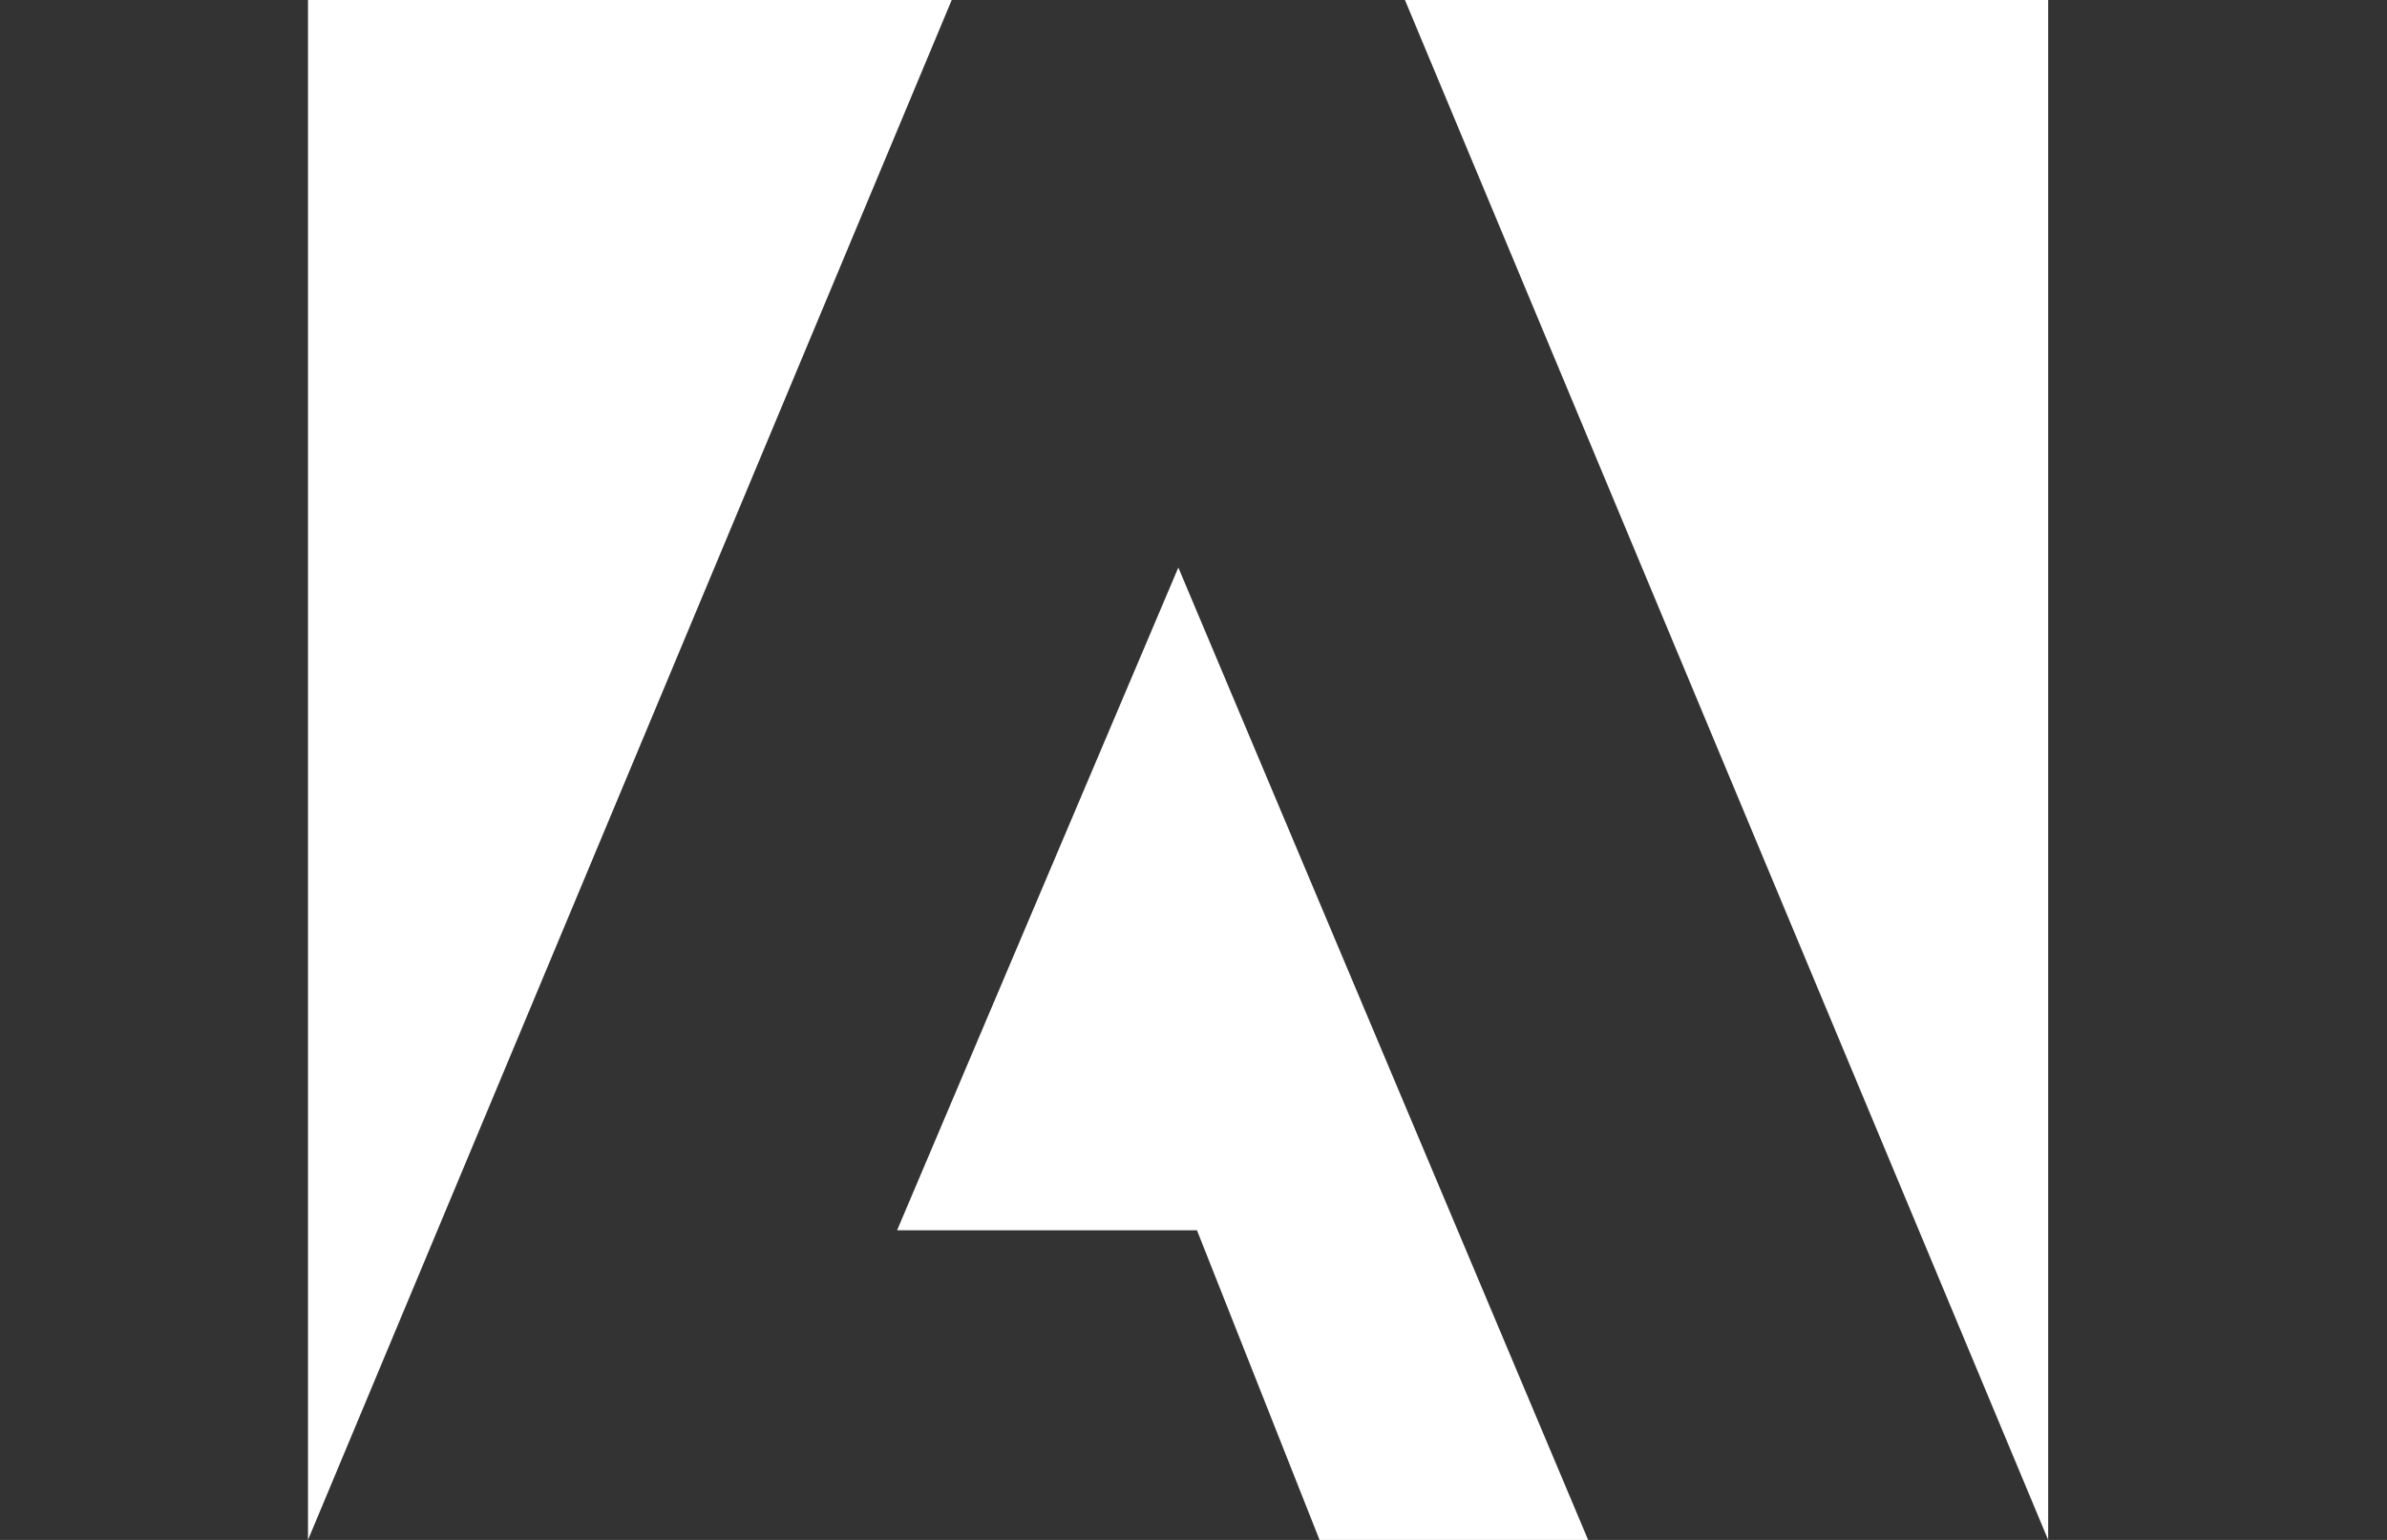
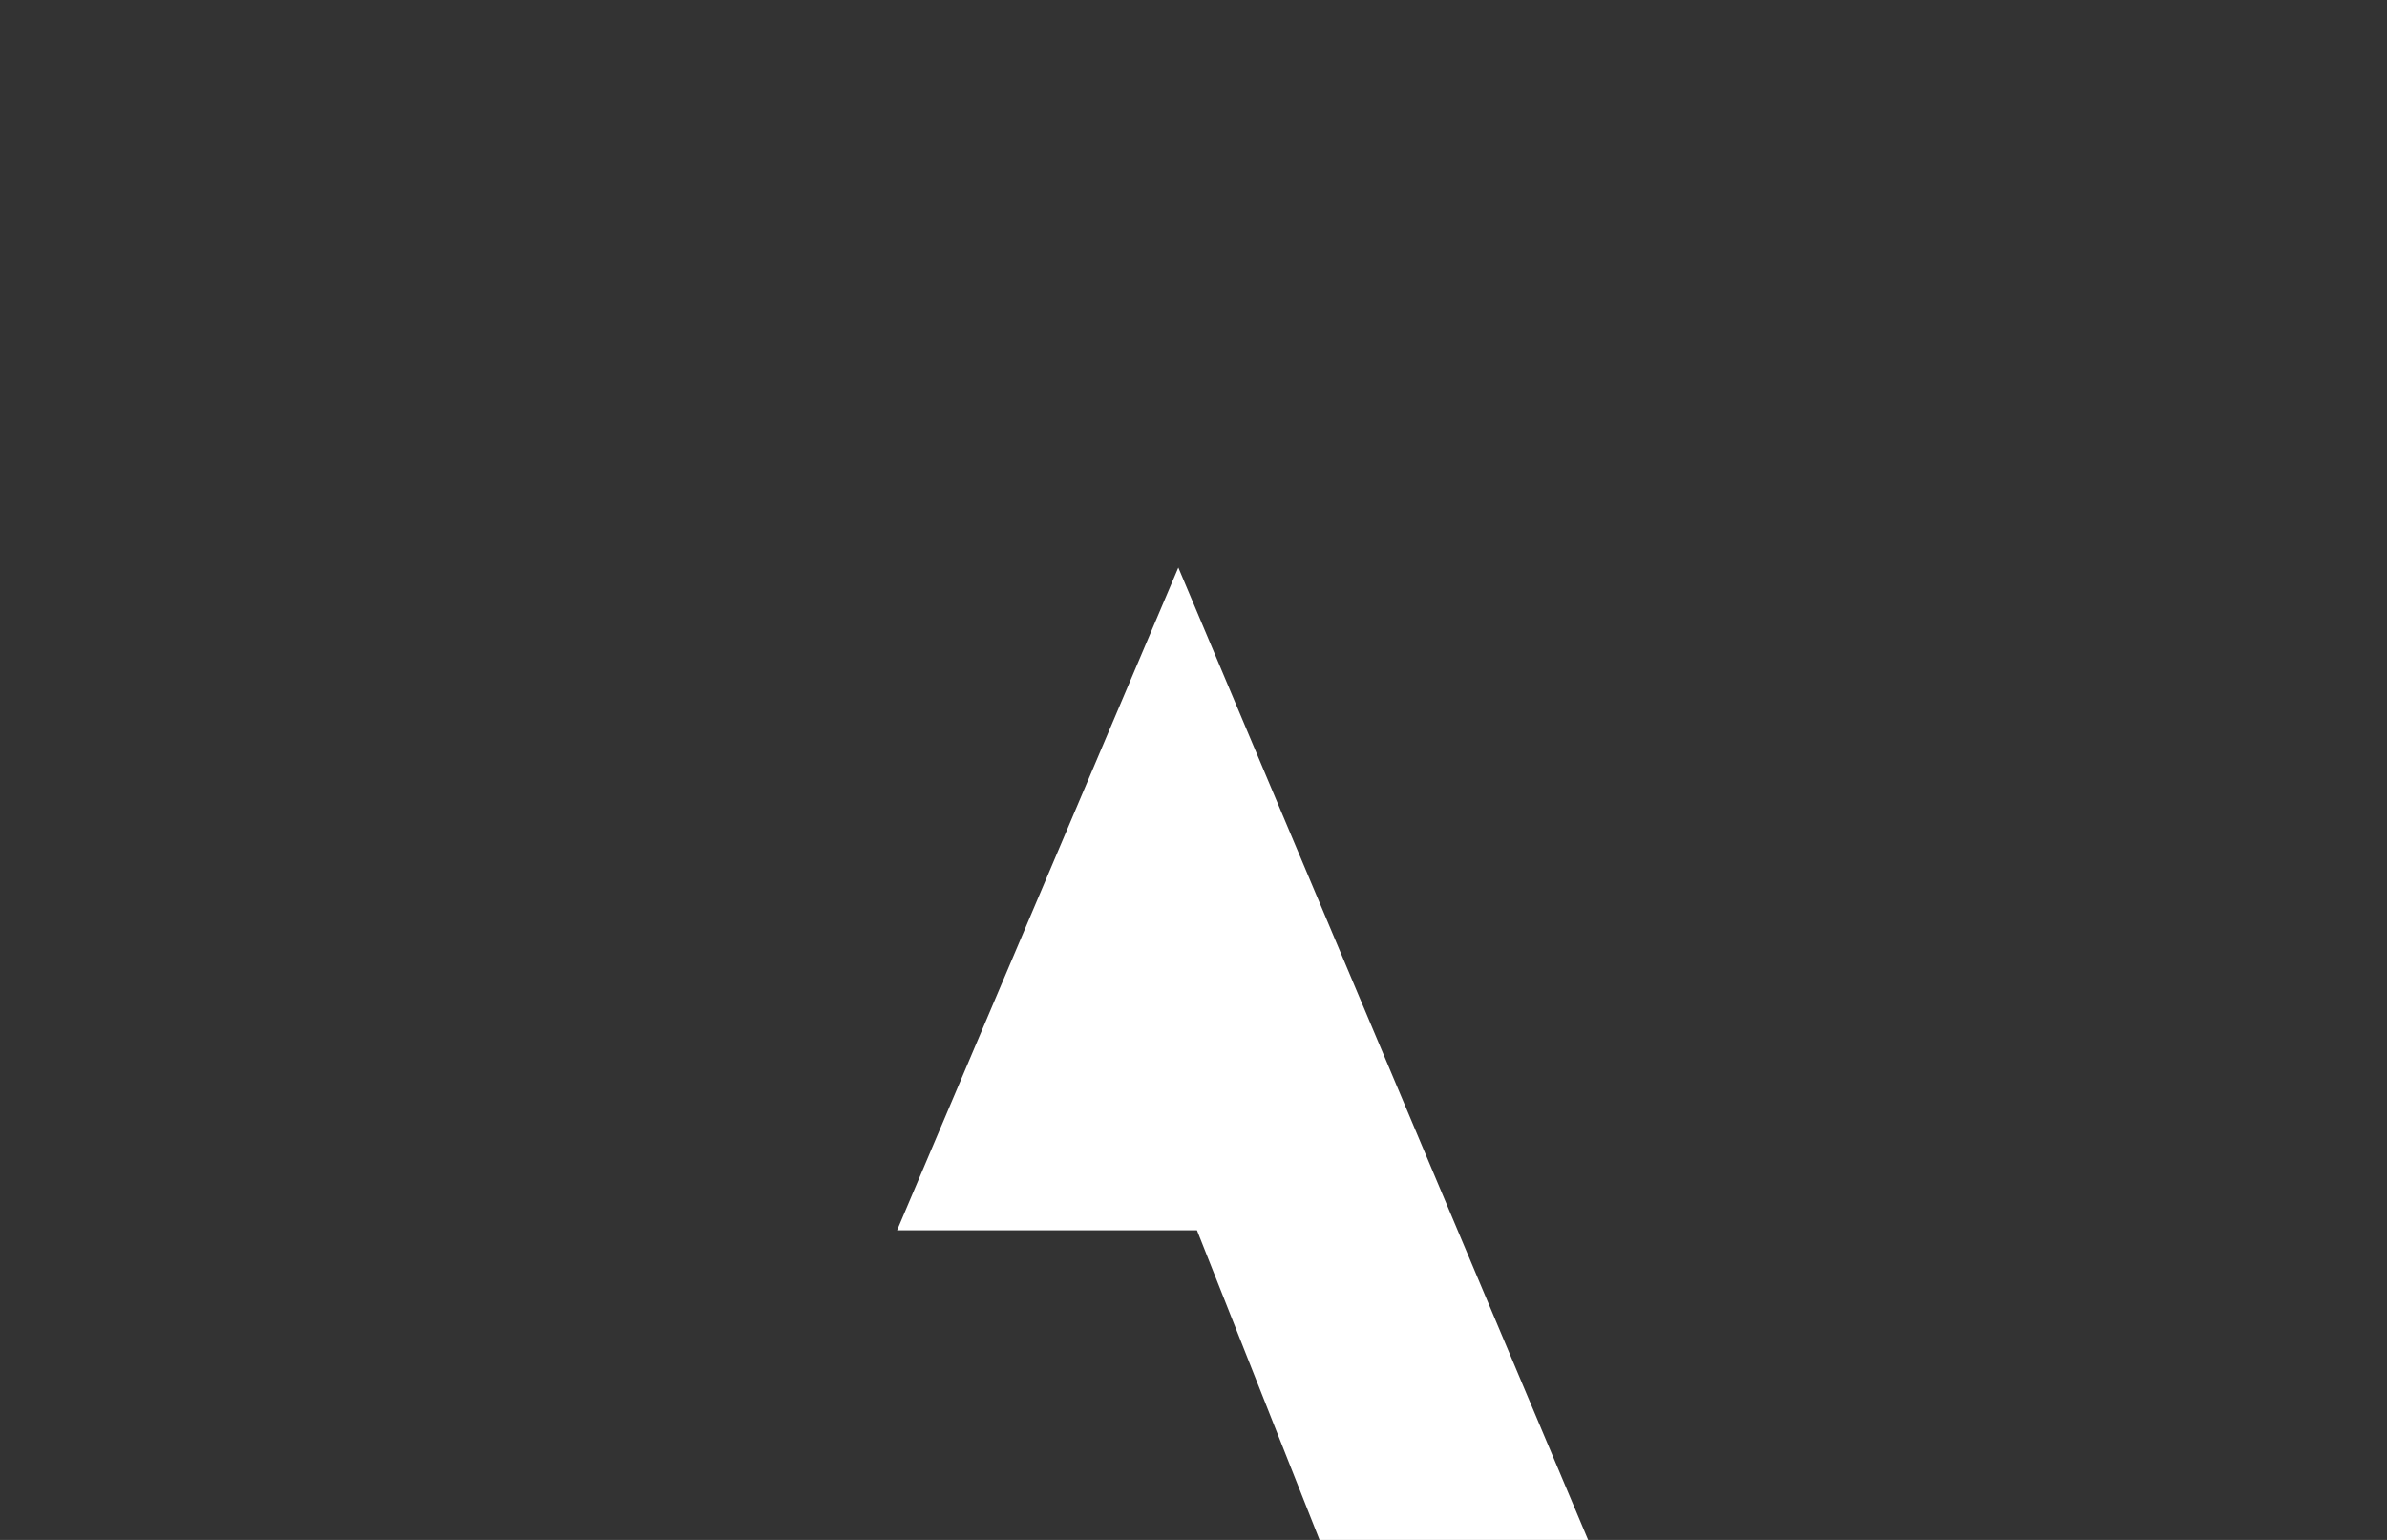
<svg xmlns="http://www.w3.org/2000/svg" width="62" height="40" viewBox="0 0 62 40" fill="none">
  <rect x="0" y="0" width="62" height="40" fill="#333333" stroke="none" />
  <g clip-path="url(#clip0_941_726)">
-     <path d="M36.492 0H53.199V40L36.492 0Z" fill="white" />
-     <path d="M24.72 0H8V40L24.72 0Z" fill="white" />
    <path d="M30.606 14.742L41.25 40H34.274L31.09 31.957H23.301L30.606 14.742Z" fill="white" />
  </g>
  <defs>
    <clipPath id="clip0_941_726">
      <rect width="45.199" height="40" fill="white" transform="translate(8)" />
    </clipPath>
  </defs>
</svg>